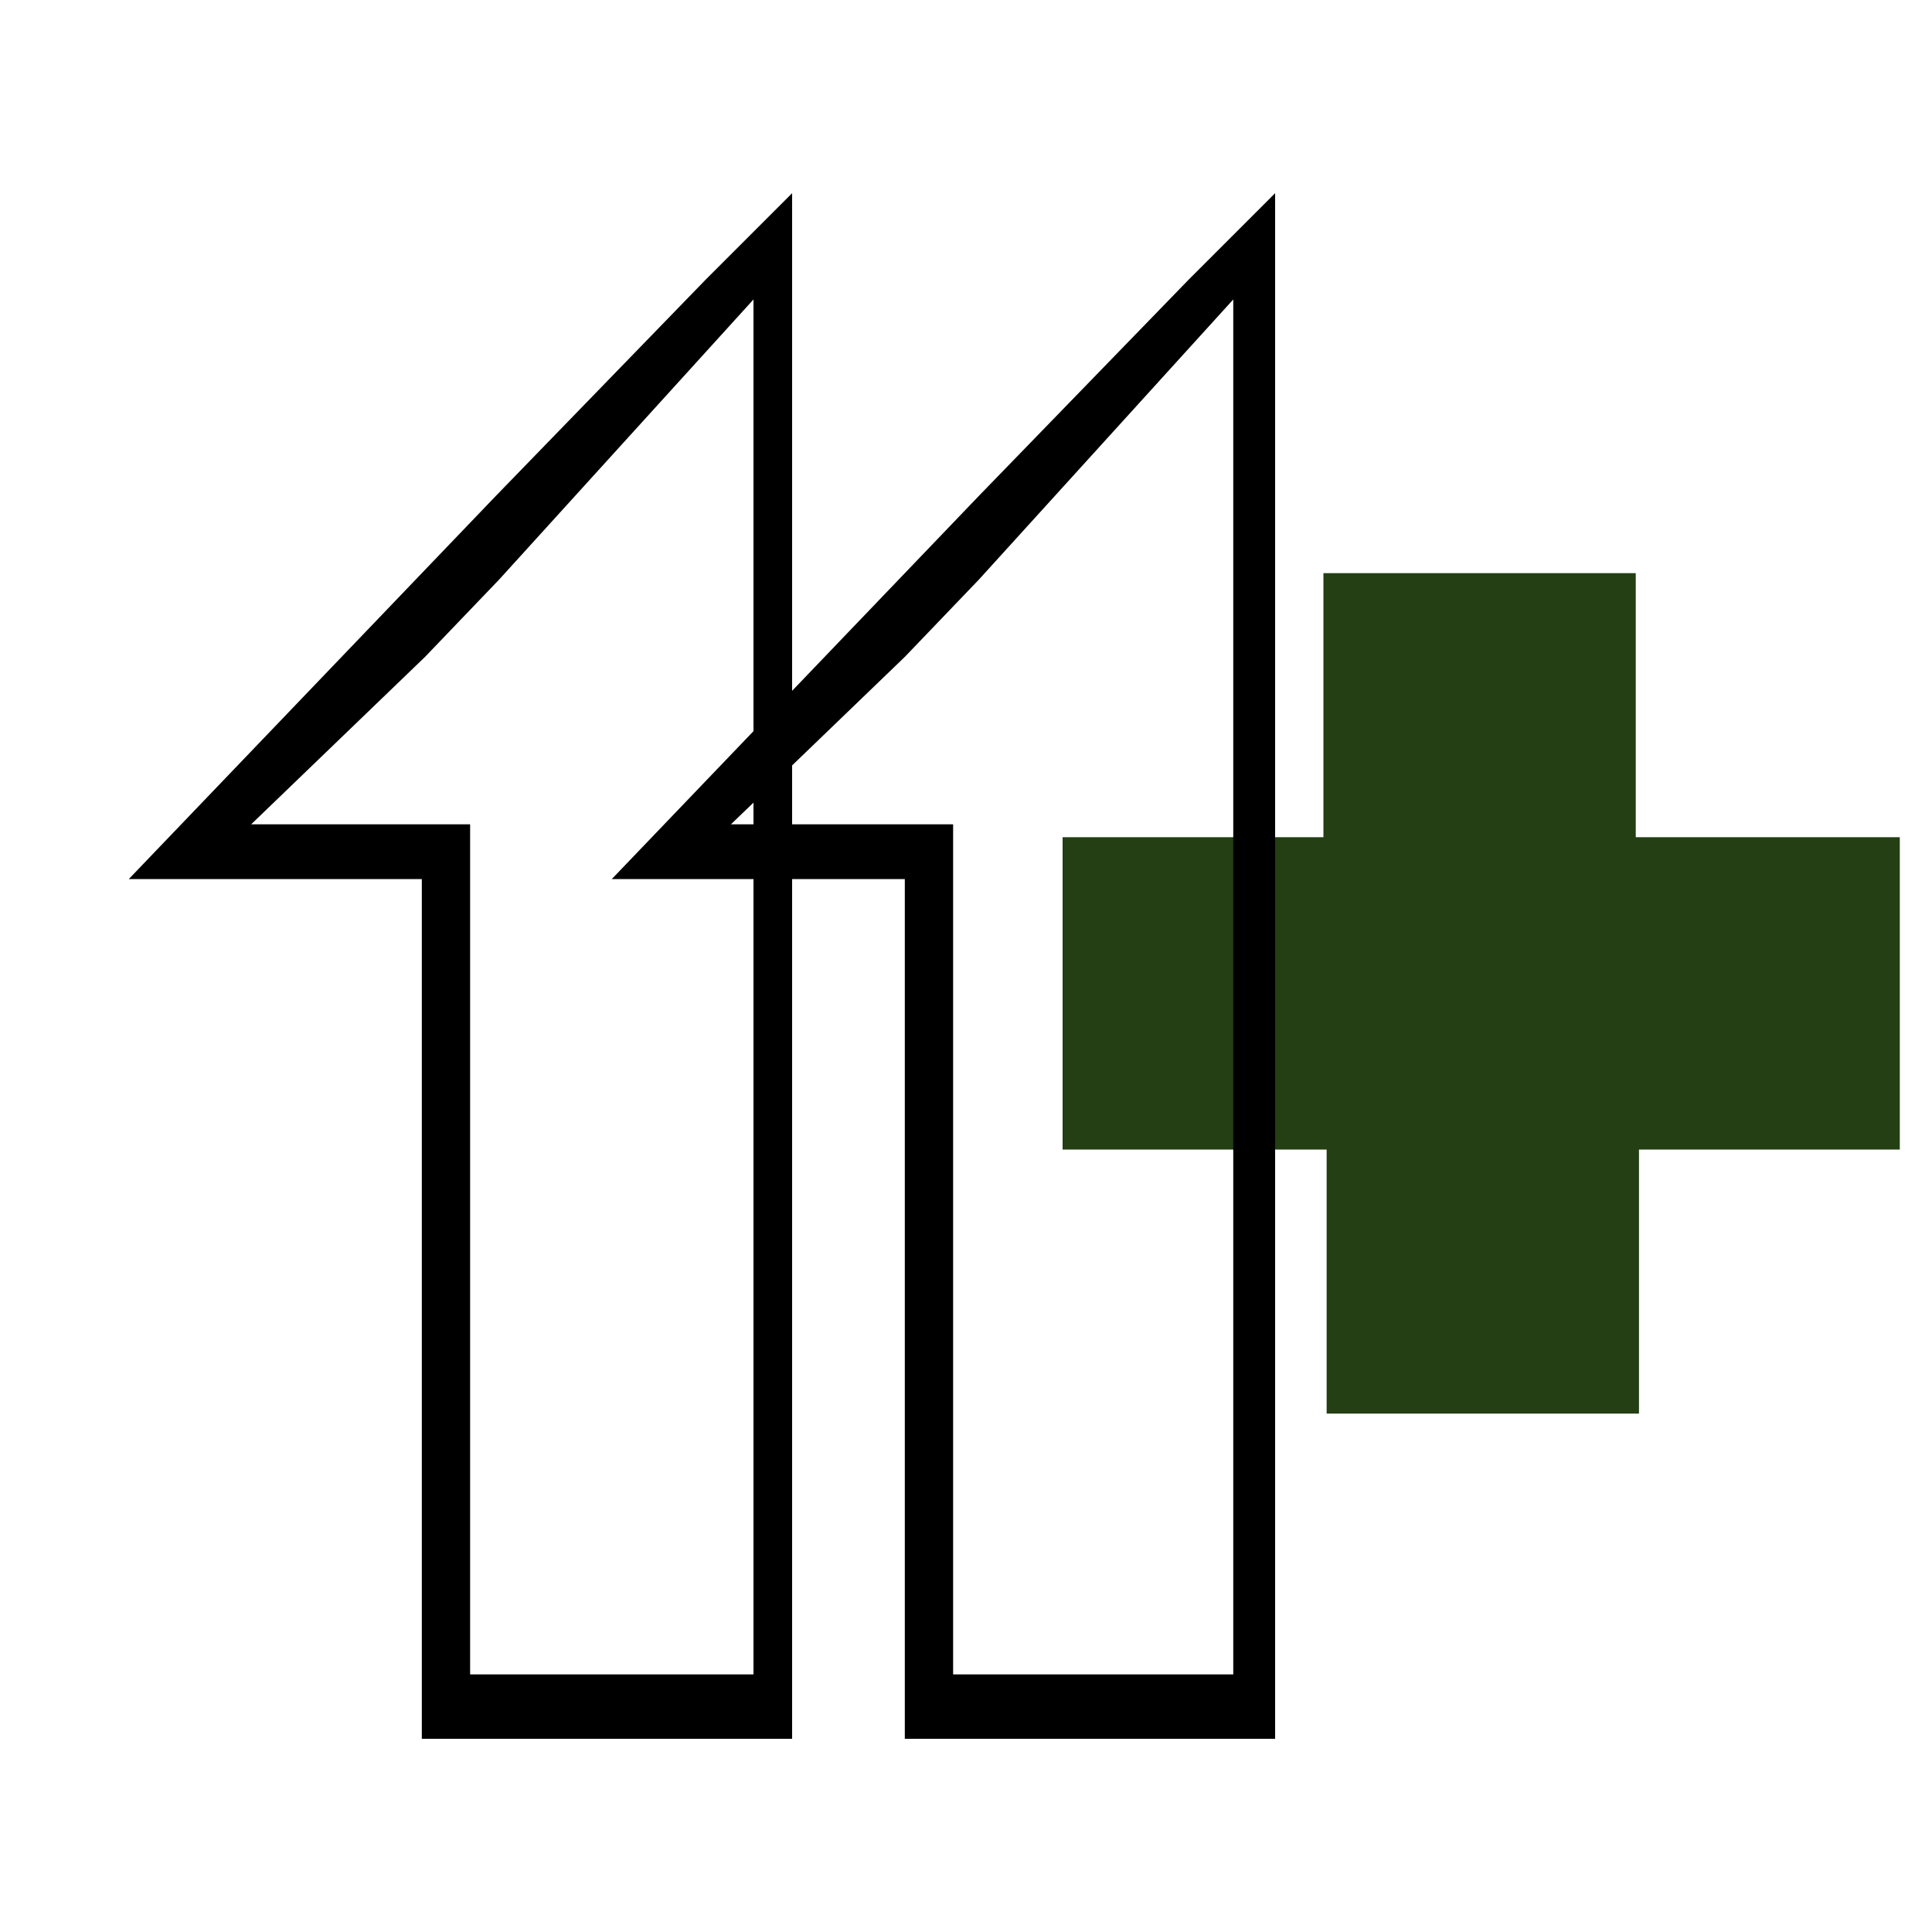
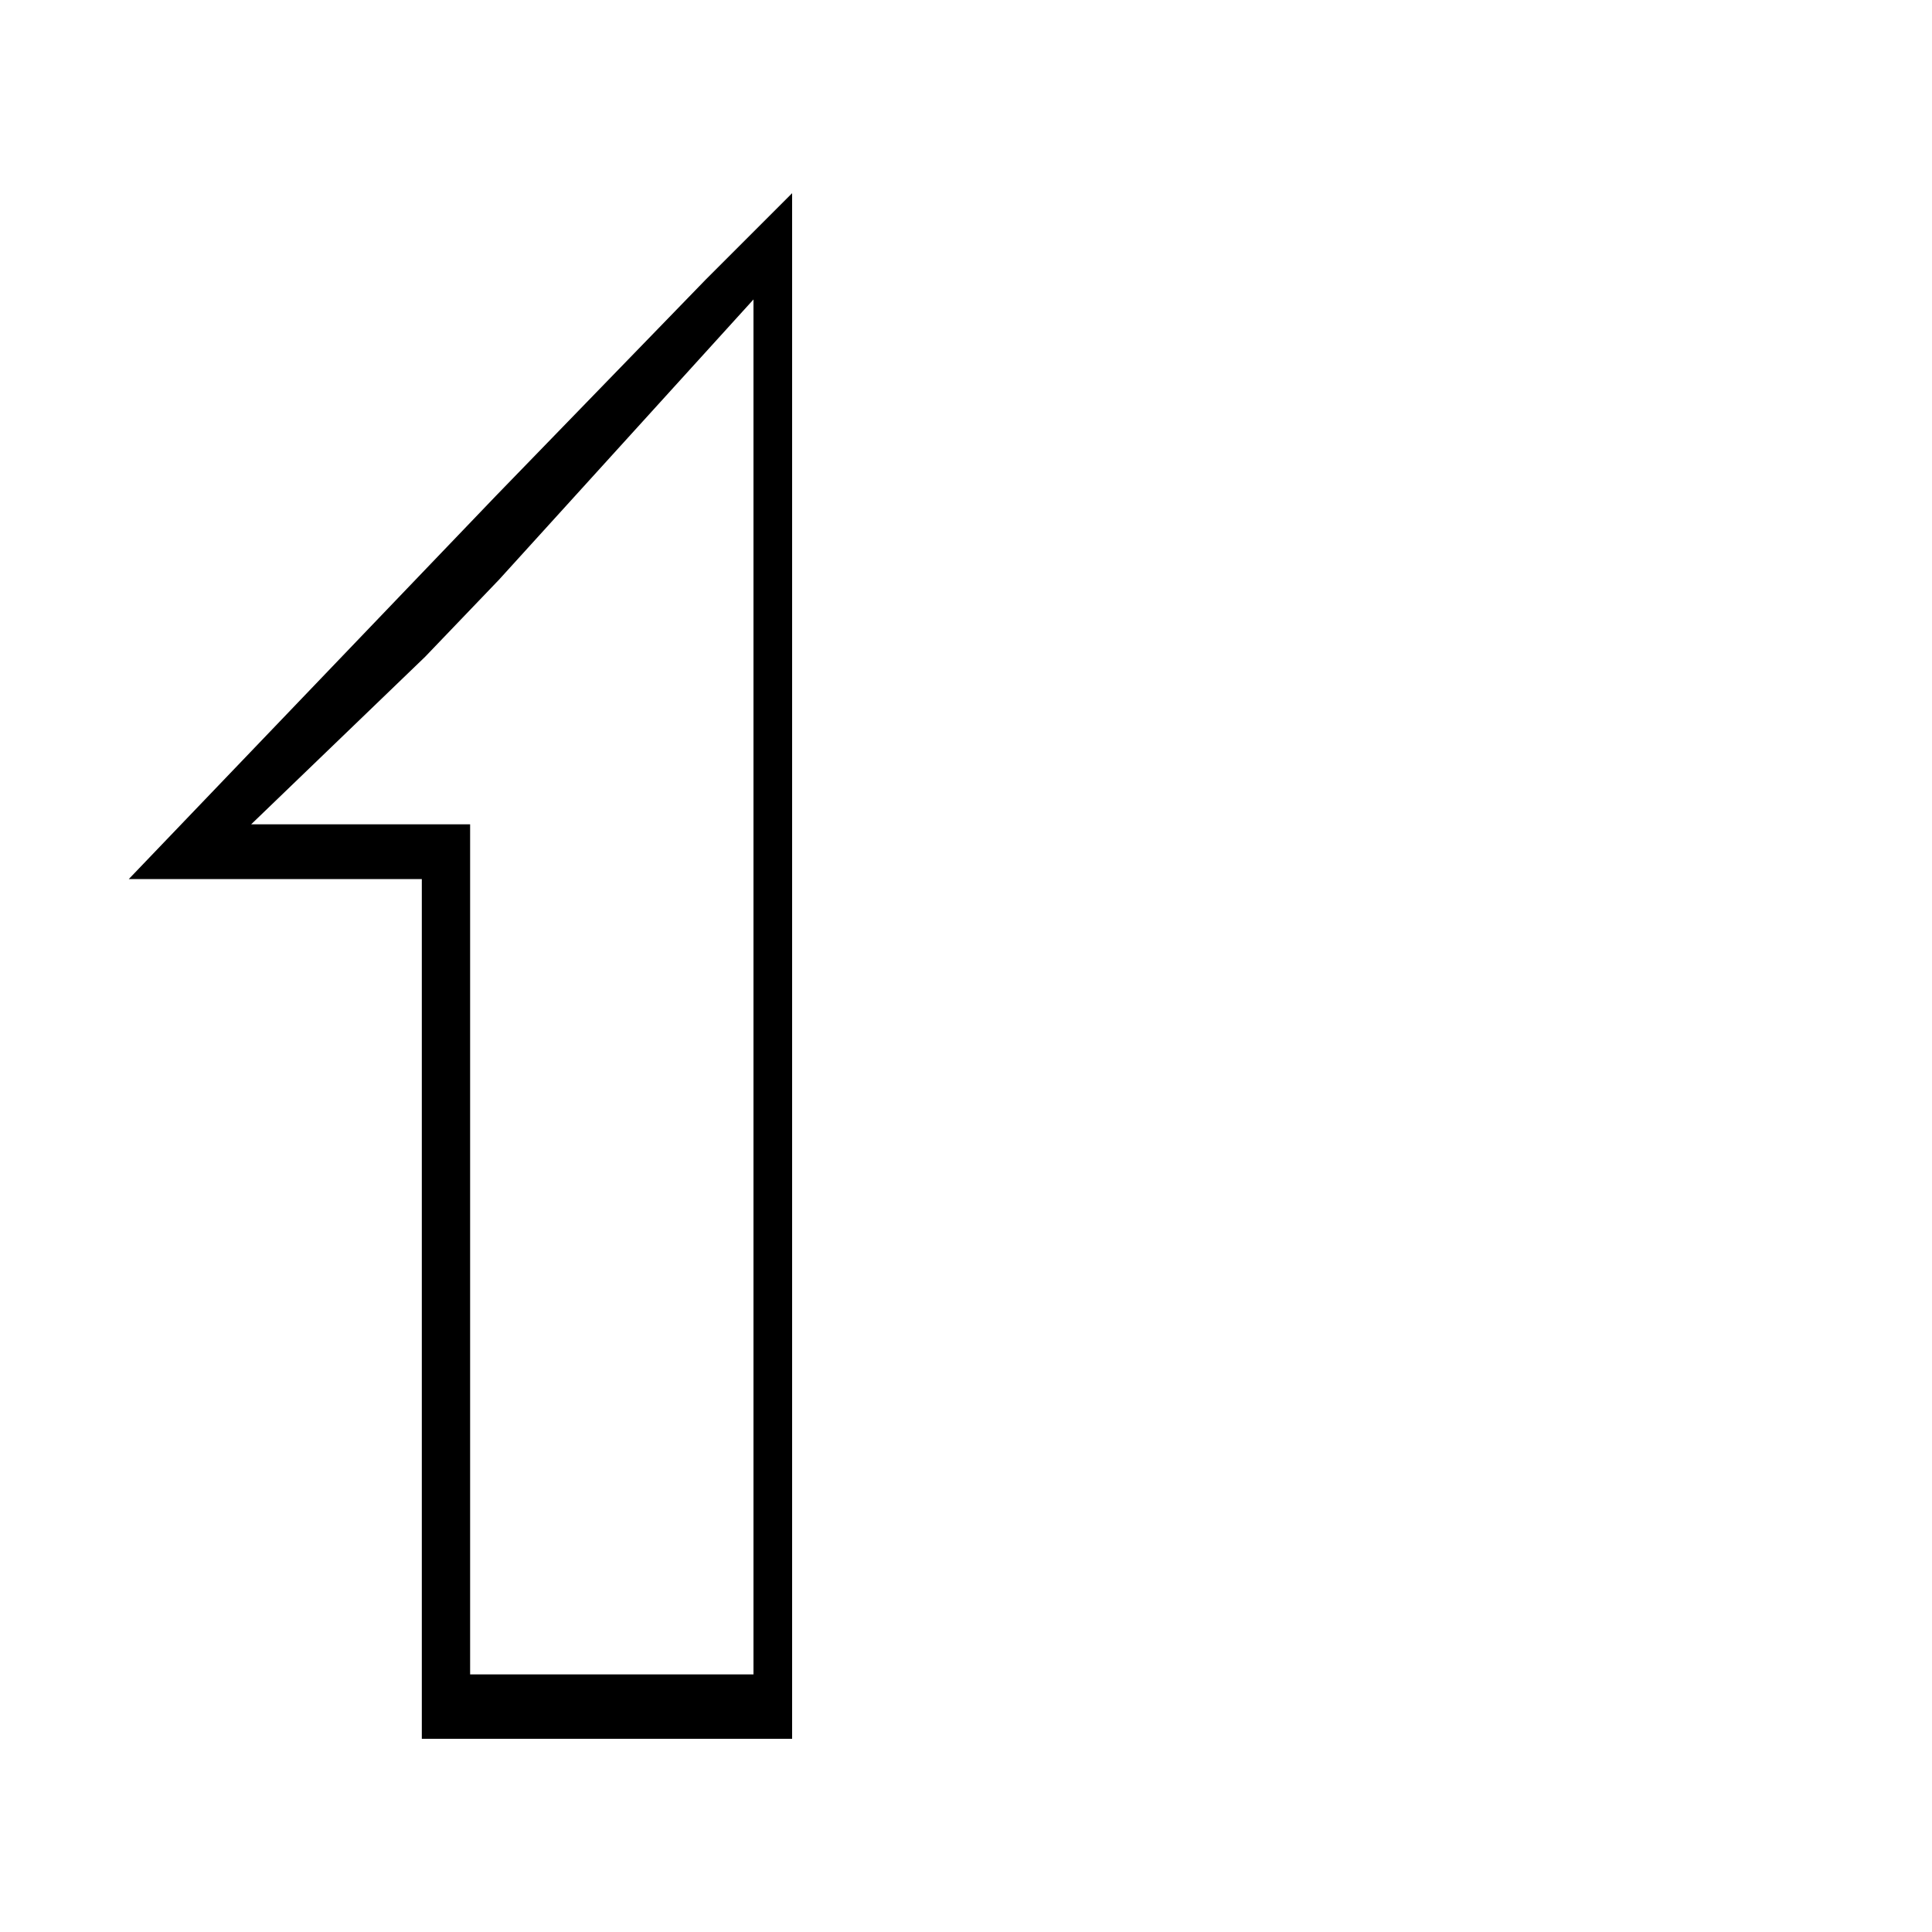
<svg xmlns="http://www.w3.org/2000/svg" version="1.1" id="Слой_1" x="0px" y="0px" viewBox="0 0 60 60" style="enable-background:new 0 0 60 60;" xml:space="preserve">
  <style type="text/css"> .st0{fill:#233F13;} </style>
  <path d="M24.6,54V6l-2.7,2.7l-6.5,6.7l-2.3,2.4L4,27.3h9.1V54H24.6z M23.3,52h-8.7V25.6h-1.5H7.8l5.4-5.2l2.3-2.4l7.9-8.7V52z" />
-   <path class="st0" d="M41.2,26H33v9.7h8.2v8.2h9.7v-8.2H59V26h-8.2v-8.2h-9.7V26z M41.9,18.6v8.2h-8.2v8.2h8.2v8.2h8.2v-8.2h8.2v-8.2 h-8.2v-8.2H41.9z" />
-   <path d="M39.6,54V6l-2.7,2.7l-6.5,6.7l-2.3,2.4L19,27.3h9.1V54H39.6z M38.3,52h-8.7V25.6h-1.5h-5.4l5.4-5.2l2.3-2.4l7.9-8.7V52z" />
</svg>